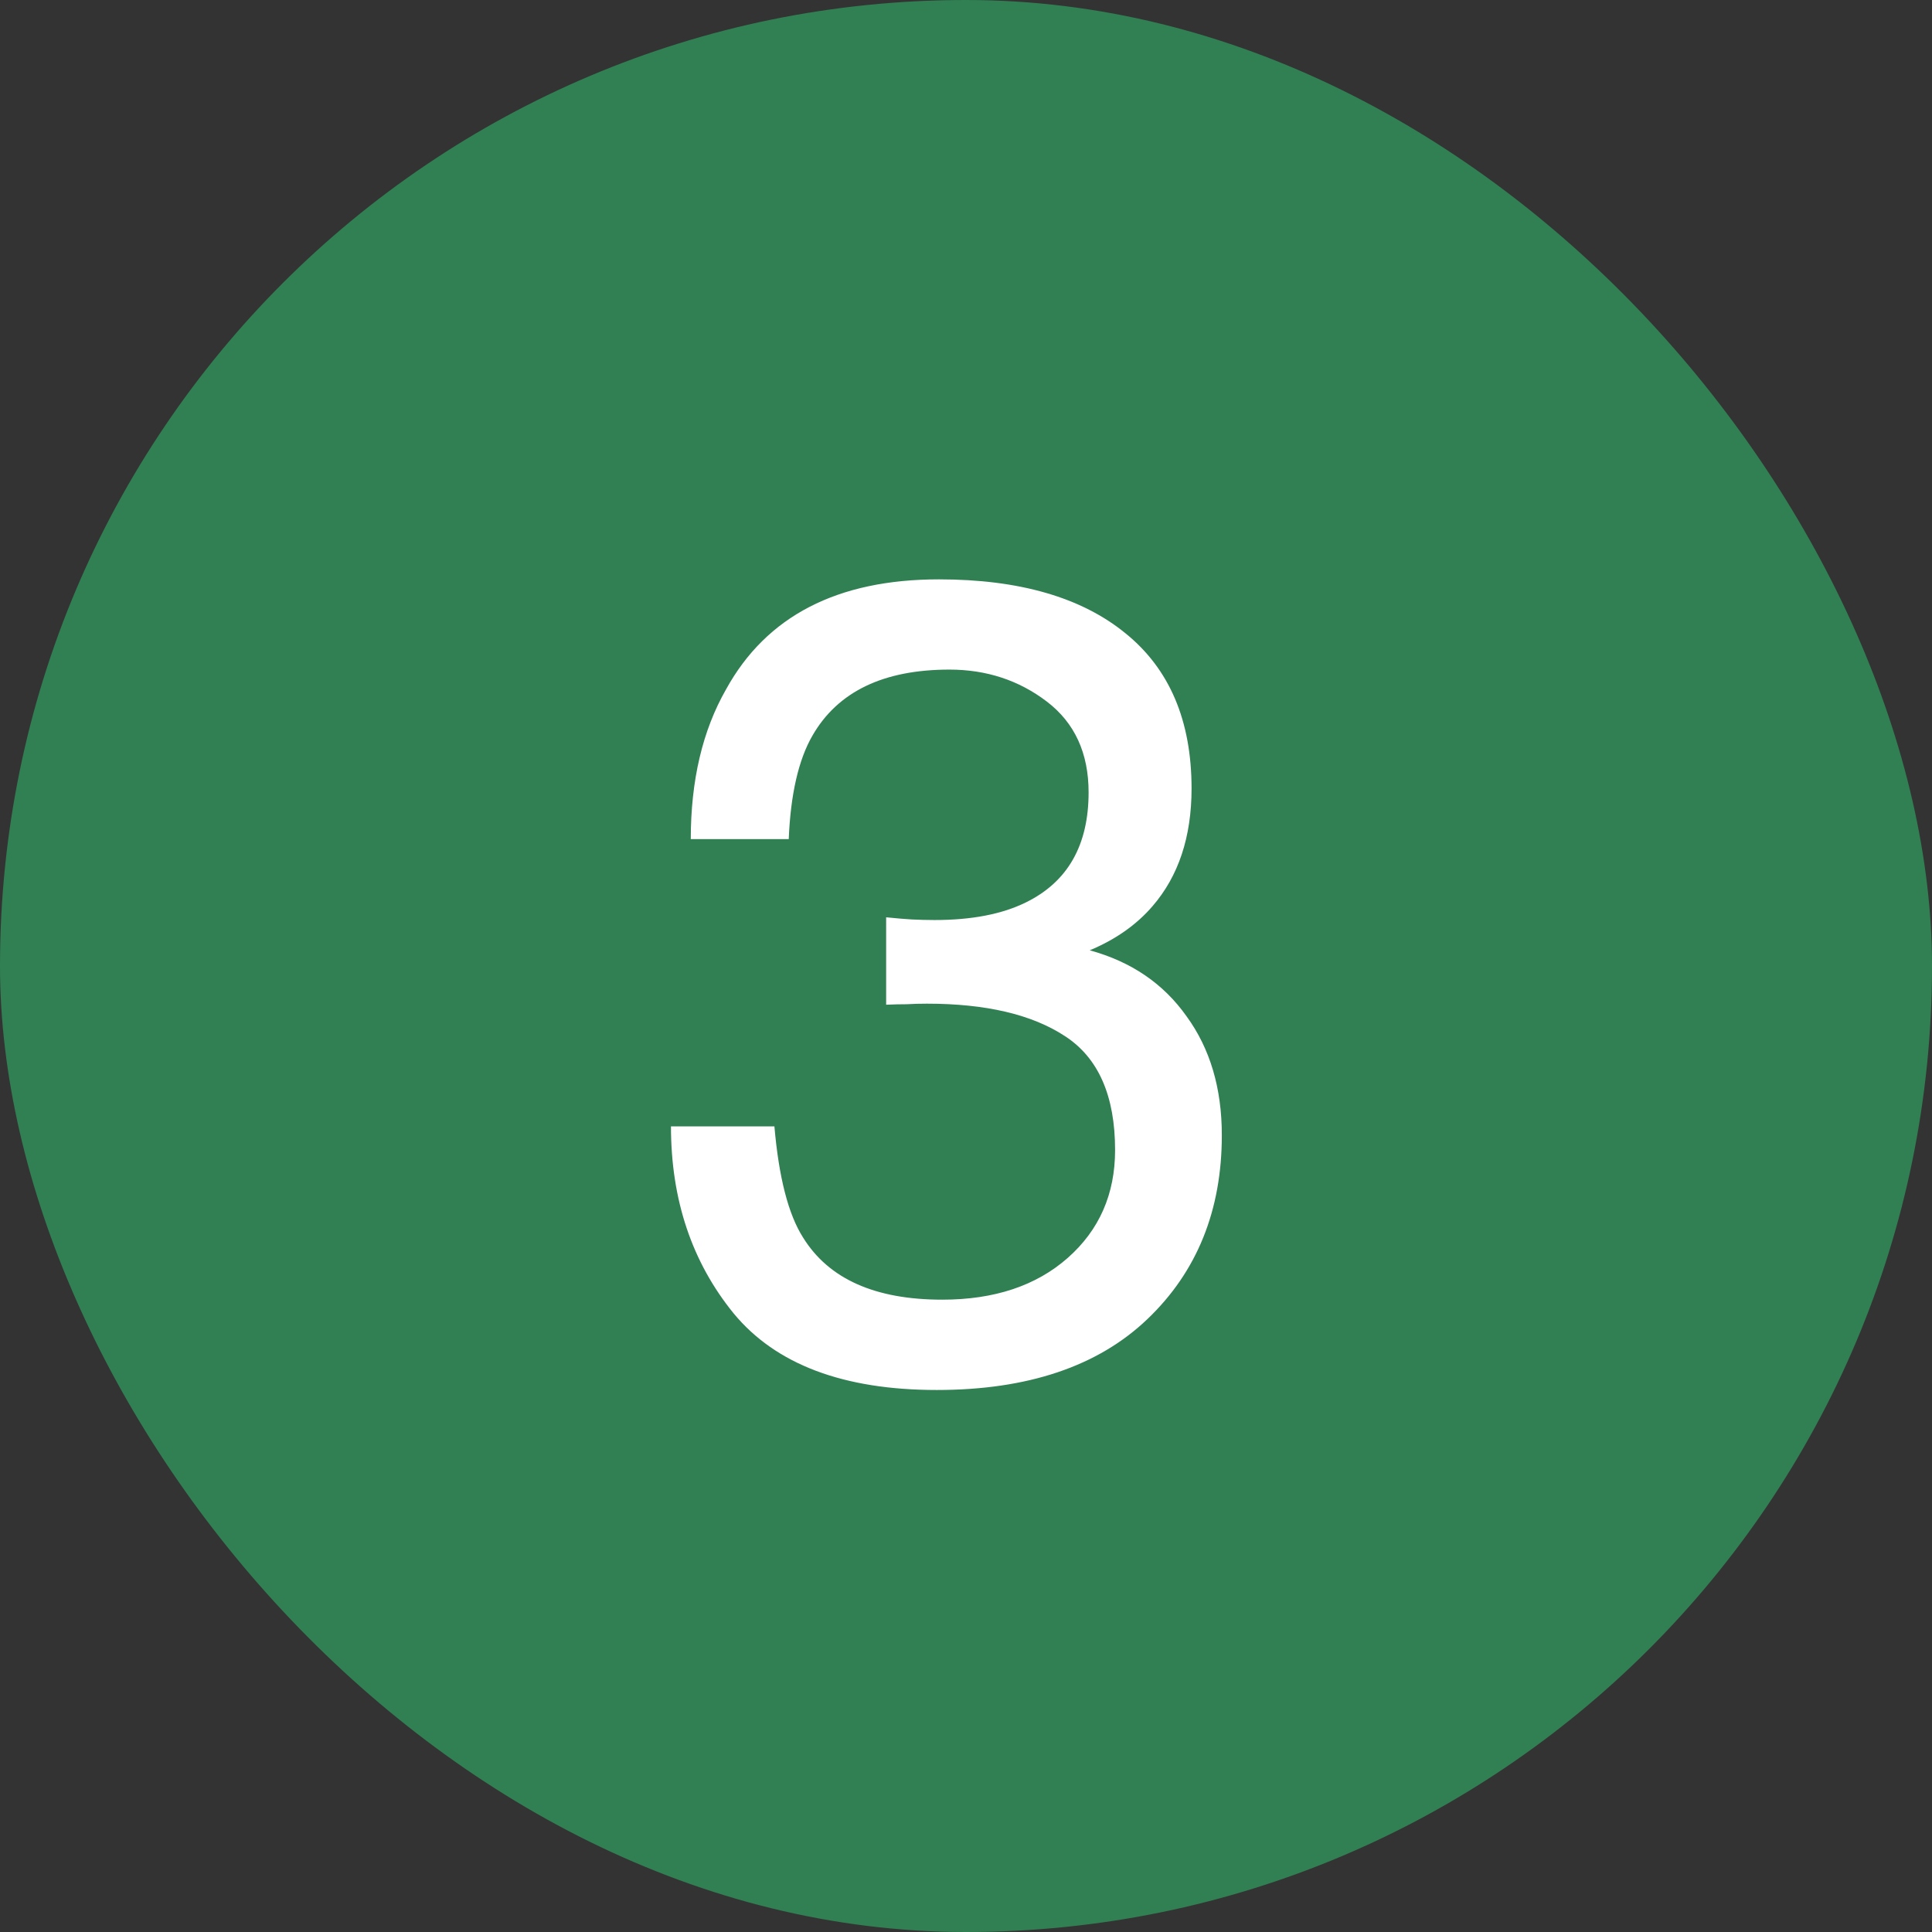
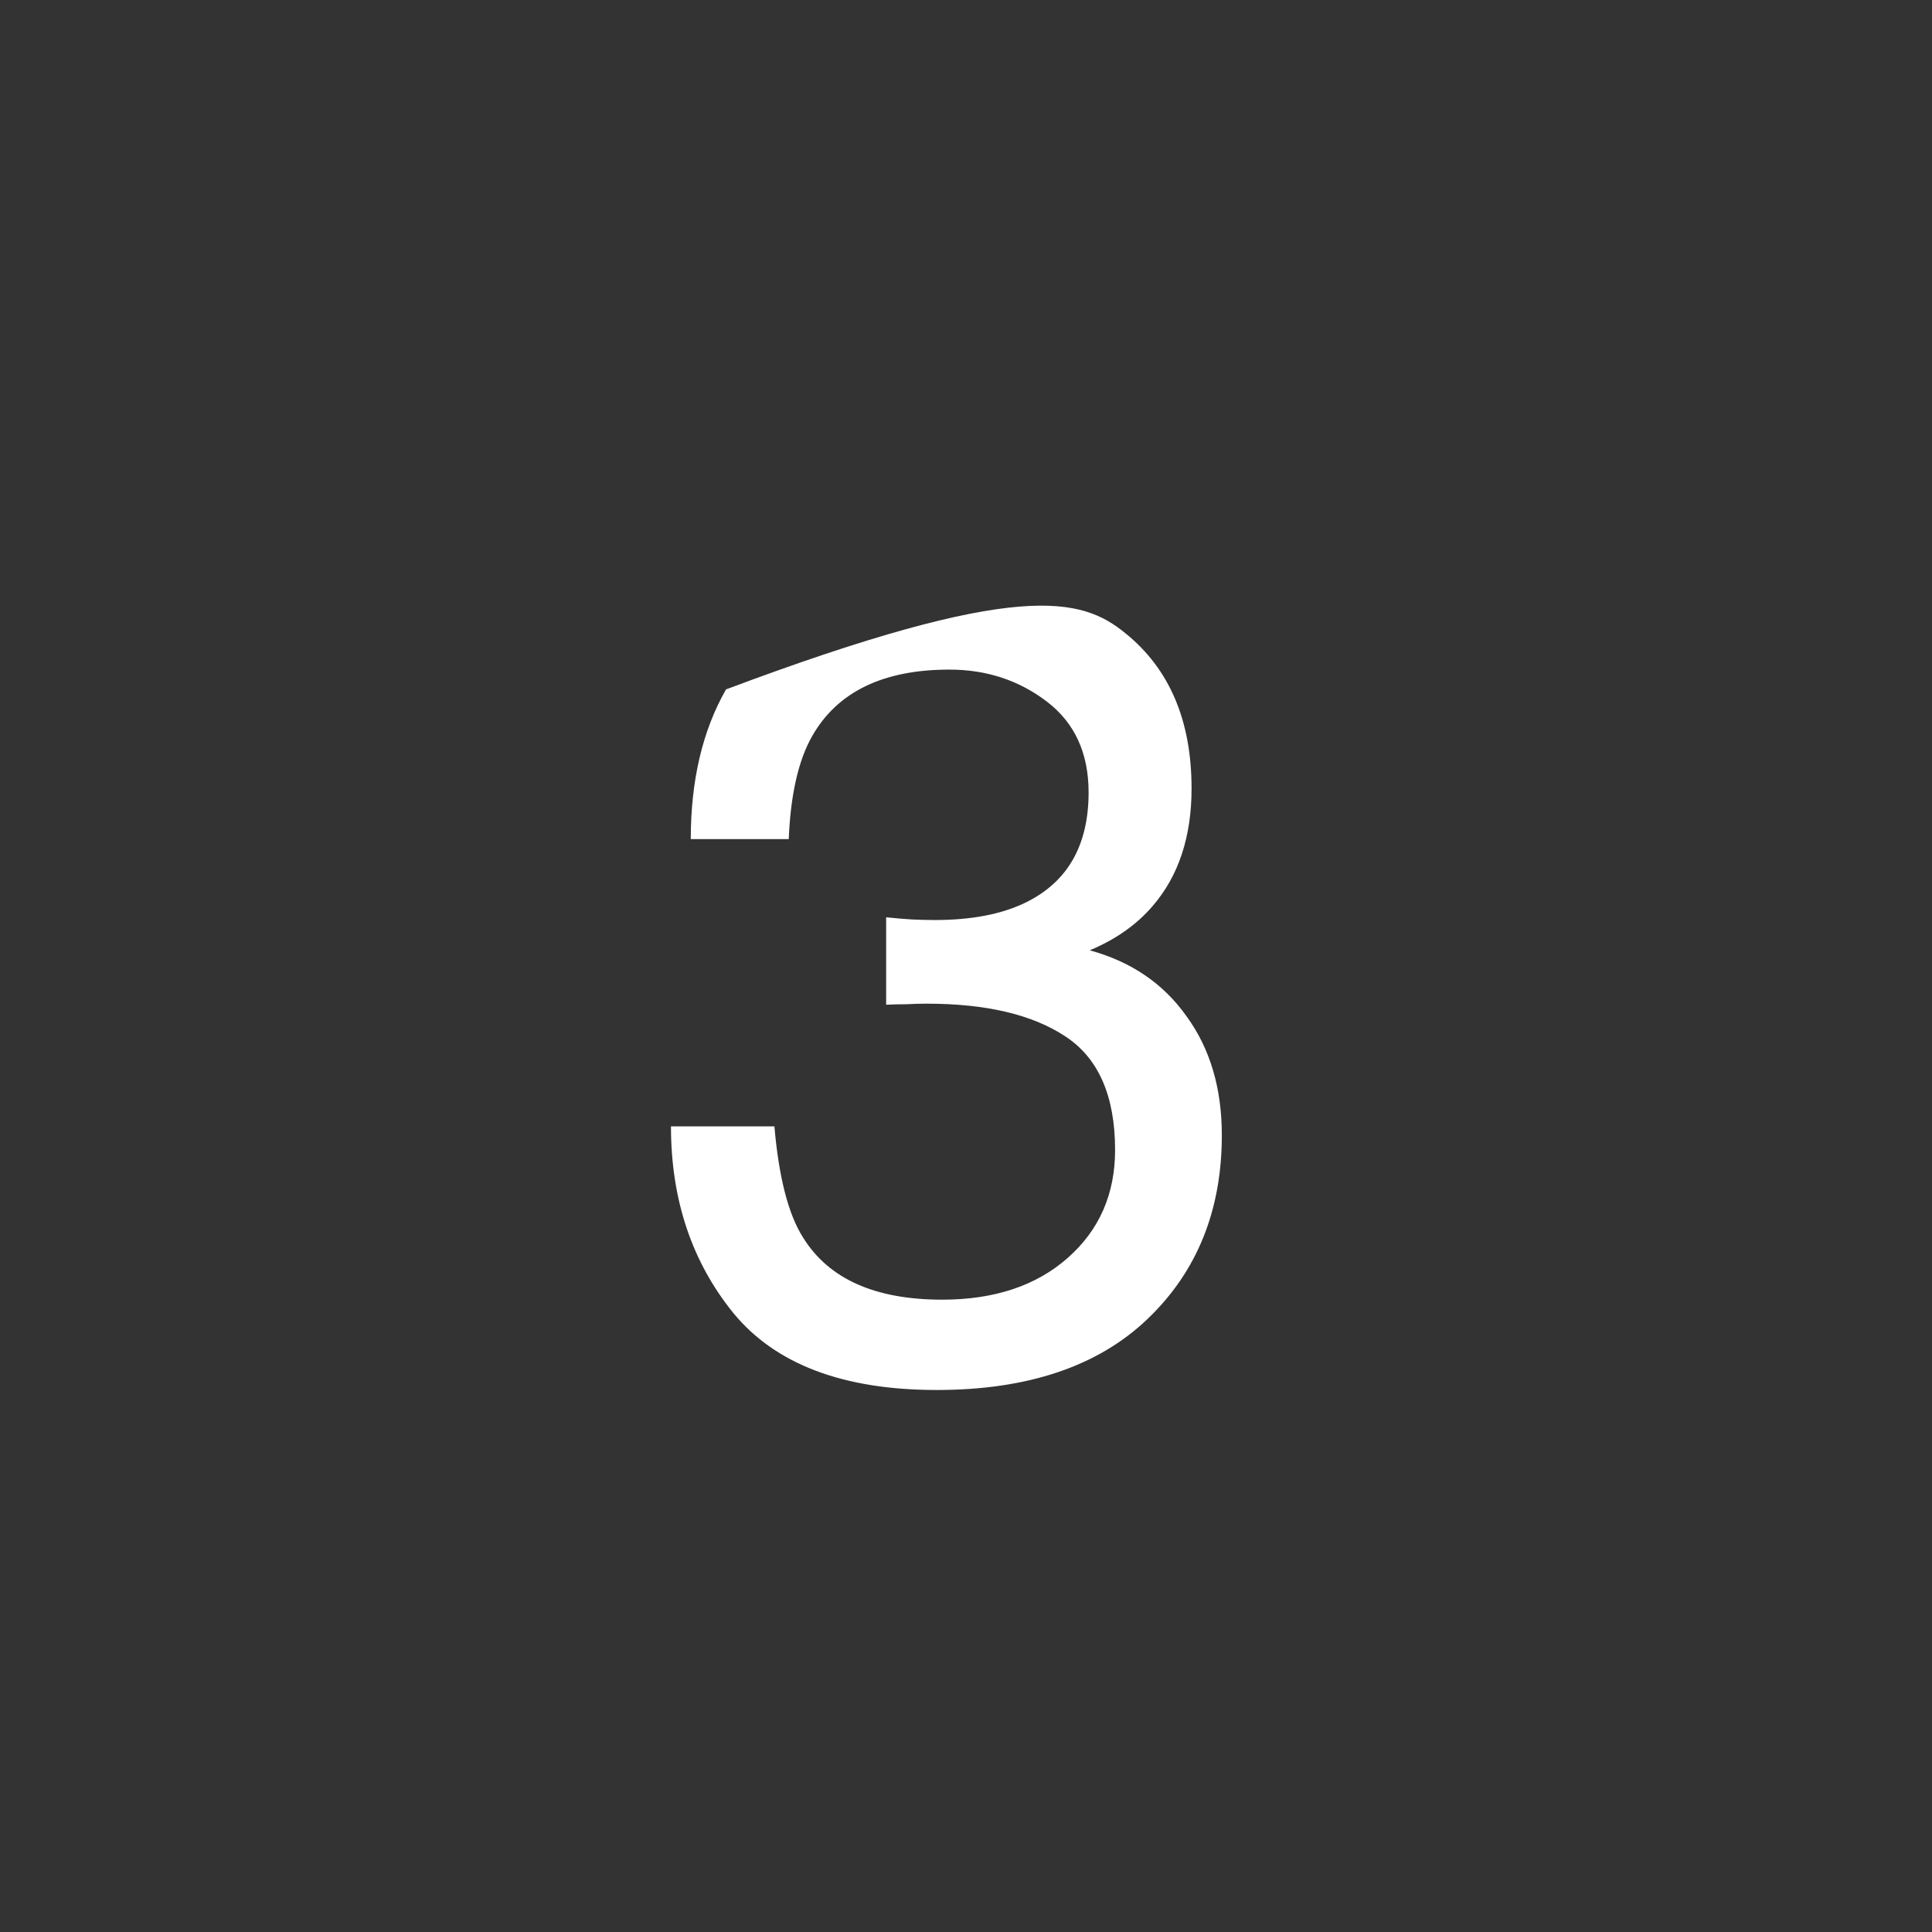
<svg xmlns="http://www.w3.org/2000/svg" width="24" height="24" viewBox="0 0 24 24" fill="none">
  <rect x="0" y="0" width="24" height="24" fill="#333333" stroke="none" />
-   <rect width="24" height="24" rx="12" fill="#318053" />
-   <path d="M11.637 17.267C10.479 17.267 9.638 16.95 9.114 16.316C8.595 15.678 8.335 14.904 8.335 13.992H9.62C9.675 14.626 9.793 15.086 9.976 15.373C10.295 15.888 10.871 16.145 11.705 16.145C12.352 16.145 12.872 15.972 13.264 15.626C13.656 15.28 13.852 14.833 13.852 14.286C13.852 13.612 13.644 13.14 13.229 12.871C12.819 12.602 12.247 12.468 11.514 12.468C11.432 12.468 11.347 12.47 11.261 12.475C11.179 12.475 11.094 12.477 11.008 12.481V11.395C11.135 11.408 11.242 11.417 11.329 11.422C11.416 11.426 11.509 11.429 11.609 11.429C12.07 11.429 12.448 11.356 12.744 11.21C13.264 10.955 13.523 10.499 13.523 9.843C13.523 9.355 13.35 8.979 13.004 8.715C12.658 8.451 12.254 8.318 11.794 8.318C10.974 8.318 10.406 8.592 10.092 9.139C9.919 9.439 9.821 9.868 9.798 10.424H8.581C8.581 9.695 8.727 9.075 9.019 8.564C9.52 7.653 10.402 7.197 11.664 7.197C12.662 7.197 13.435 7.421 13.981 7.867C14.528 8.309 14.802 8.952 14.802 9.795C14.802 10.396 14.64 10.884 14.316 11.258C14.116 11.49 13.856 11.672 13.537 11.805C14.052 11.946 14.453 12.219 14.74 12.625C15.032 13.026 15.178 13.518 15.178 14.102C15.178 15.036 14.87 15.797 14.255 16.385C13.64 16.973 12.767 17.267 11.637 17.267Z" fill="white" />
+   <path d="M11.637 17.267C10.479 17.267 9.638 16.95 9.114 16.316C8.595 15.678 8.335 14.904 8.335 13.992H9.62C9.675 14.626 9.793 15.086 9.976 15.373C10.295 15.888 10.871 16.145 11.705 16.145C12.352 16.145 12.872 15.972 13.264 15.626C13.656 15.28 13.852 14.833 13.852 14.286C13.852 13.612 13.644 13.14 13.229 12.871C12.819 12.602 12.247 12.468 11.514 12.468C11.432 12.468 11.347 12.47 11.261 12.475C11.179 12.475 11.094 12.477 11.008 12.481V11.395C11.135 11.408 11.242 11.417 11.329 11.422C11.416 11.426 11.509 11.429 11.609 11.429C12.07 11.429 12.448 11.356 12.744 11.21C13.264 10.955 13.523 10.499 13.523 9.843C13.523 9.355 13.35 8.979 13.004 8.715C12.658 8.451 12.254 8.318 11.794 8.318C10.974 8.318 10.406 8.592 10.092 9.139C9.919 9.439 9.821 9.868 9.798 10.424H8.581C8.581 9.695 8.727 9.075 9.019 8.564C12.662 7.197 13.435 7.421 13.981 7.867C14.528 8.309 14.802 8.952 14.802 9.795C14.802 10.396 14.64 10.884 14.316 11.258C14.116 11.49 13.856 11.672 13.537 11.805C14.052 11.946 14.453 12.219 14.74 12.625C15.032 13.026 15.178 13.518 15.178 14.102C15.178 15.036 14.87 15.797 14.255 16.385C13.64 16.973 12.767 17.267 11.637 17.267Z" fill="white" />
</svg>